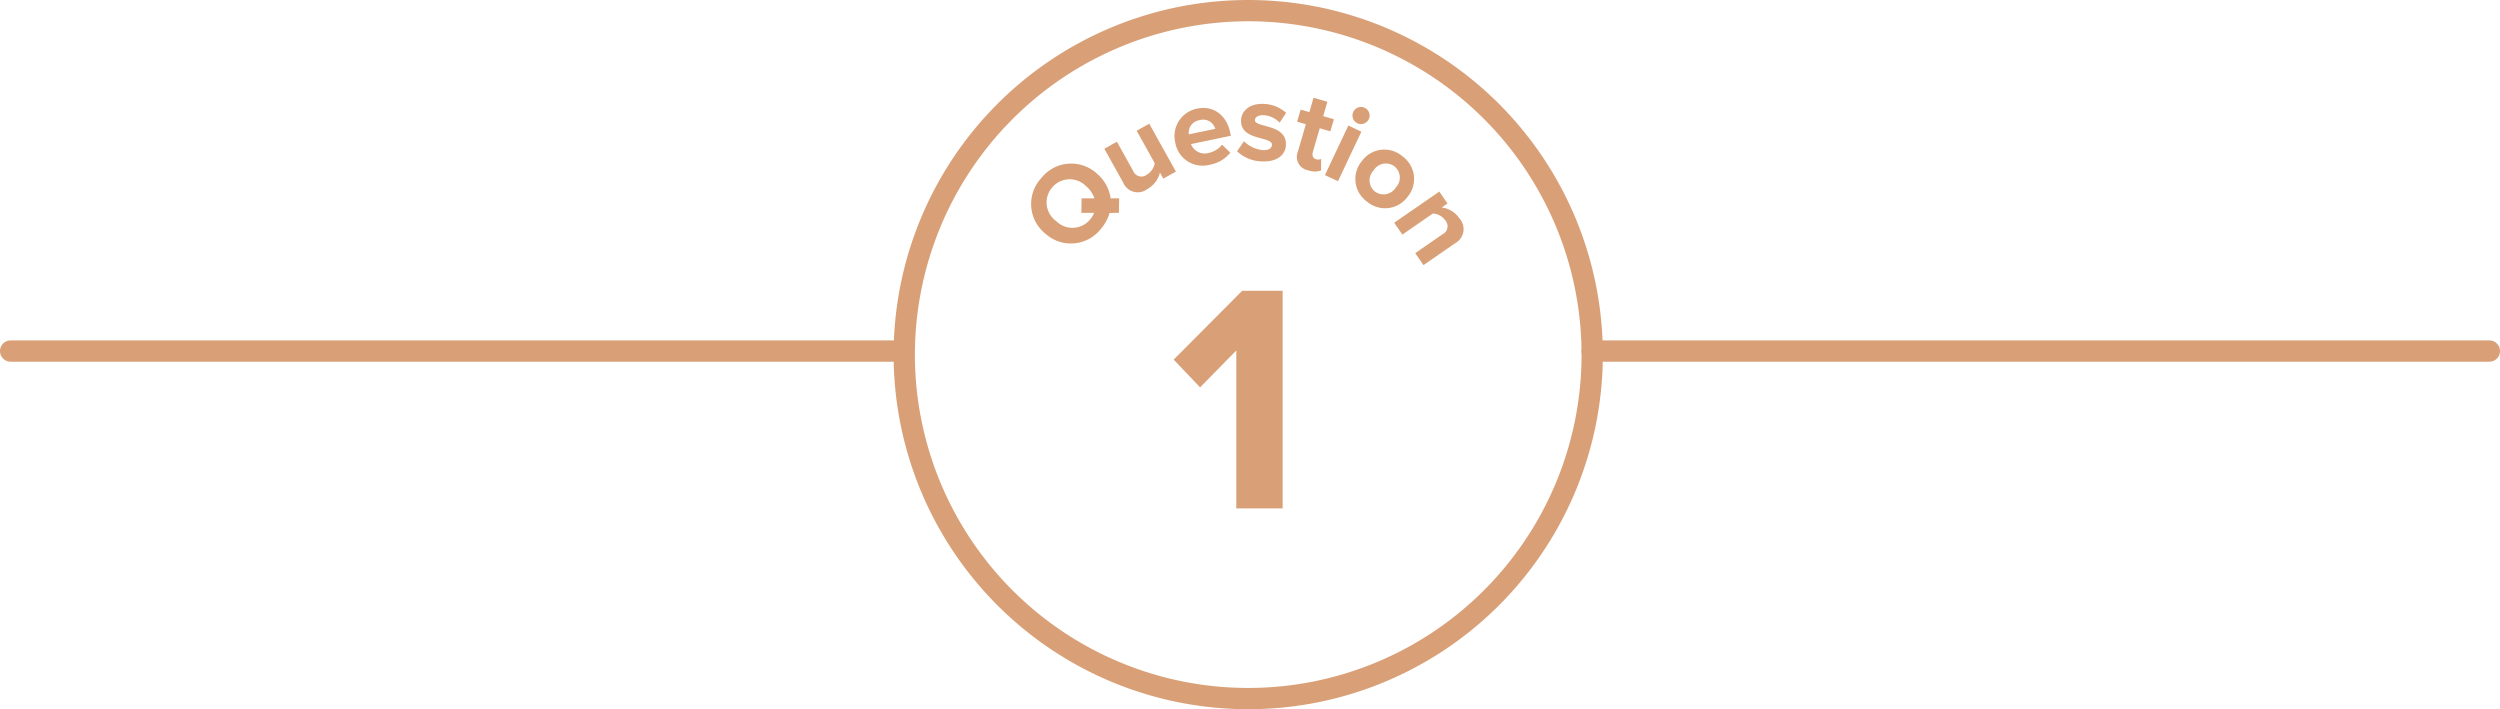
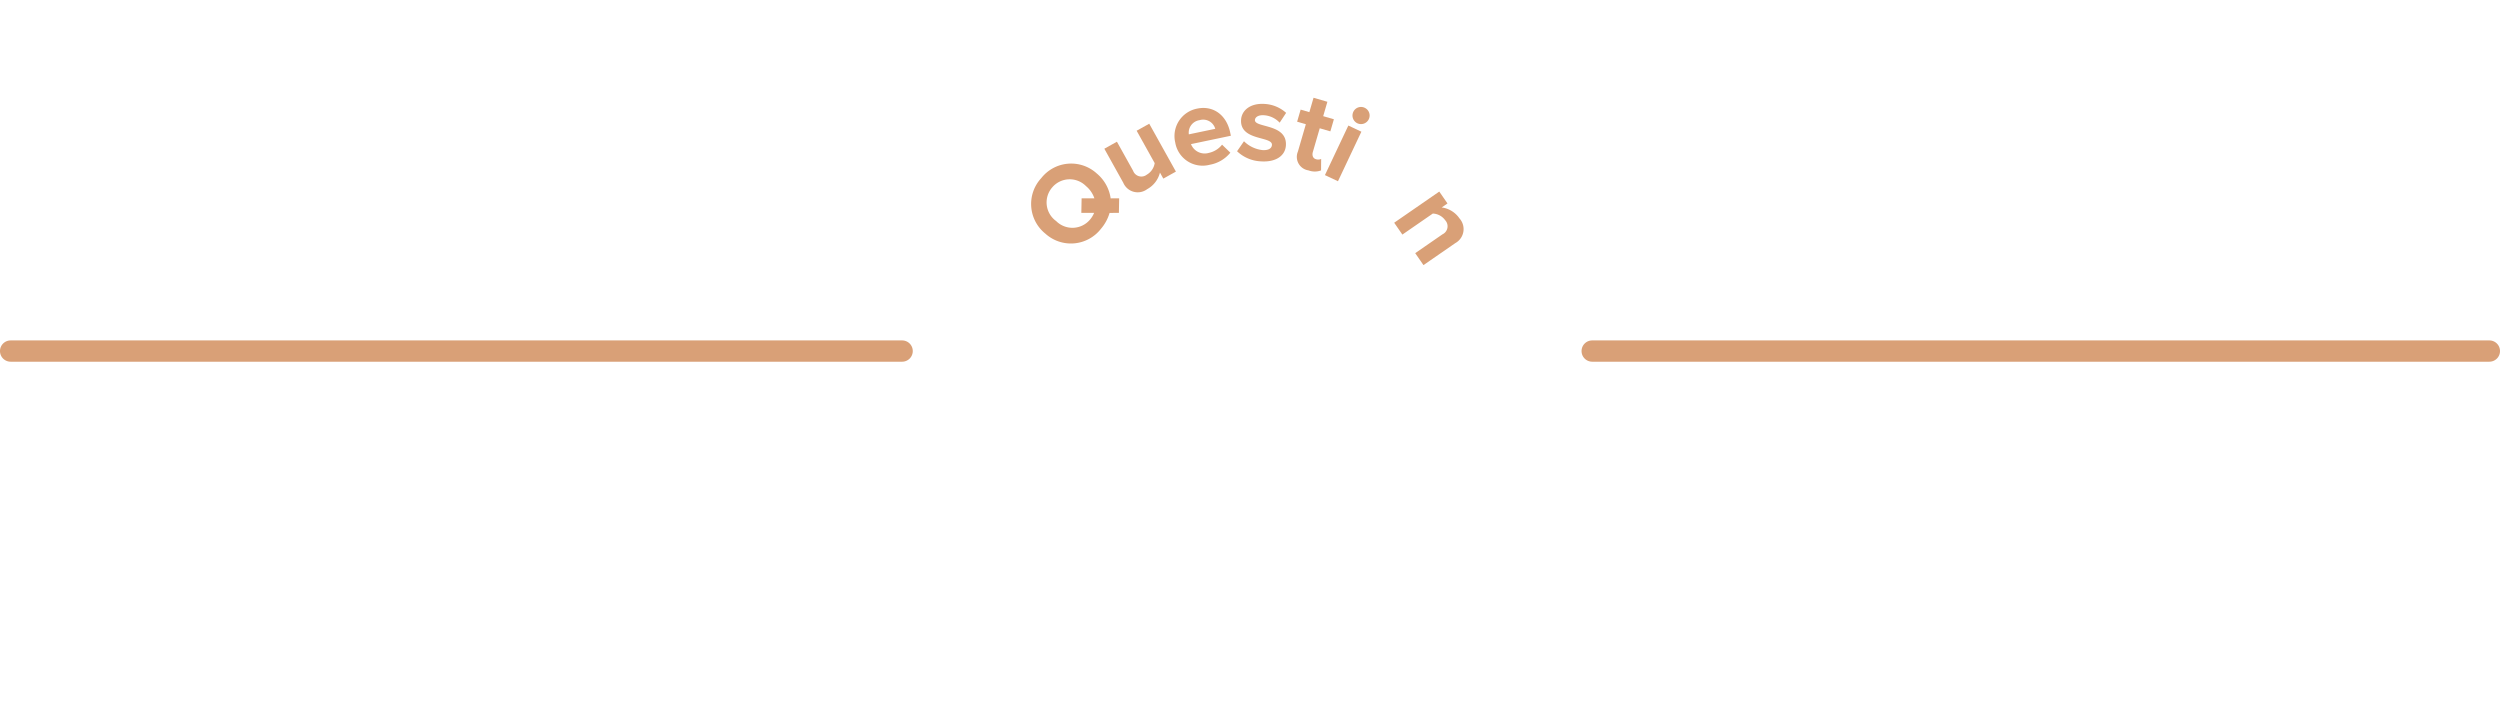
<svg xmlns="http://www.w3.org/2000/svg" width="352.5" height="100" viewBox="0 0 352.5 100">
  <defs>
    <clipPath id="a">
-       <rect width="100" height="100" fill="#d9a077" stroke="rgba(0,0,0,0)" stroke-width="1" />
-     </clipPath>
+       </clipPath>
  </defs>
  <g transform="translate(-19 -1253)">
    <path d="M125.7,1.5H0A1.5,1.5,0,0,1-1.5,0,1.5,1.5,0,0,1,0-1.5H125.7A1.5,1.5,0,0,1,127.2,0,1.5,1.5,0,0,1,125.7,1.5Z" transform="translate(20.5 1302.5)" fill="#d9a077" />
    <path d="M126.5,1.5H0A1.5,1.5,0,0,1-1.5,0,1.5,1.5,0,0,1,0-1.5H126.5A1.5,1.5,0,0,1,128,0,1.5,1.5,0,0,1,126.5,1.5Z" transform="translate(243.5 1302.5)" fill="#d9a077" />
    <g transform="translate(145 1253)">
      <g clip-path="url(#a)">
-         <path d="M50,3A47,47,0,1,1,3,50,47.053,47.053,0,0,1,50,3m0-3a50,50,0,1,0,50,50A50,50,0,0,0,50,0" fill="#d9a077" />
+         <path d="M50,3A47,47,0,1,1,3,50,47.053,47.053,0,0,1,50,3m0-3A50,50,0,0,0,50,0" fill="#d9a077" />
        <path d="M50,100.5A50.513,50.513,0,0,1,30.343,3.469,50.513,50.513,0,0,1,69.657,96.531,50.184,50.184,0,0,1,50,100.5ZM50,.5A49.513,49.513,0,0,0,30.733,95.61,49.513,49.513,0,0,0,69.267,4.39,49.189,49.189,0,0,0,50,.5Zm0,97A47.5,47.5,0,1,1,97.5,50,47.554,47.554,0,0,1,50,97.5Zm0-94A46.5,46.5,0,1,0,96.5,50,46.553,46.553,0,0,0,50,3.5Z" fill="rgba(0,0,0,0)" />
      </g>
-       <path d="M6.417,0V-30.682H.713l-9.66,9.706,3.726,3.91,5.106-5.2V0Z" transform="translate(48.434 71.682)" fill="#d9a077" />
      <path d="M6.128.192A6.08,6.08,0,0,0,8.64-.336L9.5.656l1.584-1.3L10.3-1.552A5.584,5.584,0,0,0,11.7-5.328a5.358,5.358,0,0,0-5.568-5.52A5.362,5.362,0,0,0,.544-5.328,5.362,5.362,0,0,0,6.128.192Zm0-2.016a3.239,3.239,0,0,1-3.248-3.5,3.231,3.231,0,0,1,3.248-3.5,3.227,3.227,0,0,1,3.232,3.5A3.814,3.814,0,0,1,8.816-3.3L7.648-4.672l-1.584,1.3L7.232-2A3.472,3.472,0,0,1,6.128-1.824Z" transform="matrix(0.649, -0.761, 0.761, 0.649, 25.099, 36.816)" fill="#d9a077" />
      <path d="M8.256,0V-7.728H6.224V-2.5a2.275,2.275,0,0,1-1.76.88A1.242,1.242,0,0,1,3.04-3.04V-7.728H1.008V-2.24A2.213,2.213,0,0,0,3.5.192,3.675,3.675,0,0,0,6.224-.976V0Z" transform="translate(32.591 28.213) rotate(-29.12)" fill="#d9a077" />
      <path d="M4.64.192A4.817,4.817,0,0,0,7.824-.88L6.912-2.224a3.232,3.232,0,0,1-2.048.752A2.071,2.071,0,0,1,2.64-3.2H8.384v-.48c0-2.512-1.552-4.24-3.872-4.24a3.943,3.943,0,0,0-4,4.048A3.914,3.914,0,0,0,4.64.192Zm1.792-4.8H2.624A1.782,1.782,0,0,1,4.512-6.256,1.771,1.771,0,0,1,6.432-4.608Z" transform="translate(40.002 23.992) rotate(-11.834)" fill="#d9a077" />
      <path d="M3.792.192c2.144,0,3.36-1.04,3.36-2.464,0-3.12-4.592-2.16-4.592-3.3,0-.432.48-.752,1.216-.752a3.332,3.332,0,0,1,2.288.9l.816-1.44a4.923,4.923,0,0,0-3.1-1.056C1.728-7.92.608-6.784.608-5.488c0,3.04,4.576,2,4.576,3.264,0,.48-.416.816-1.3.816A4.38,4.38,0,0,1,1.216-2.48L.336-1.008A5.2,5.2,0,0,0,3.792.192Z" transform="matrix(0.998, 0.066, -0.066, 0.998, 48.024, 22.31)" fill="#d9a077" />
      <path d="M3.6.192A2.509,2.509,0,0,0,5.3-.3L4.864-1.856a1.023,1.023,0,0,1-.7.24c-.448,0-.7-.368-.7-.864V-5.952H5.024V-7.728H3.456V-9.84H1.424v2.112H.144v1.776h1.28v4.016A1.924,1.924,0,0,0,3.6.192Z" transform="translate(55.095 22.835) rotate(16.212)" fill="#d9a077" />
      <path d="M2.016-8.56A1.215,1.215,0,0,0,3.232-9.776a1.2,1.2,0,0,0-1.216-1.2,1.2,1.2,0,0,0-1.2,1.2A1.212,1.212,0,0,0,2.016-8.56ZM3.04,0V-7.728H1.008V0Z" transform="translate(59.904 24.258) rotate(25.291)" fill="#d9a077" />
-       <path d="M4.592.192a3.931,3.931,0,0,0,4.1-4.064,3.918,3.918,0,0,0-4.1-4.048A3.914,3.914,0,0,0,.512-3.872,3.927,3.927,0,0,0,4.592.192Zm0-1.808A2.033,2.033,0,0,1,2.624-3.872a2.028,2.028,0,0,1,1.968-2.24,2.03,2.03,0,0,1,1.984,2.24A2.036,2.036,0,0,1,4.592-1.616Z" transform="translate(63.239 25.458) rotate(37.863)" fill="#d9a077" />
      <path d="M8.272,0V-5.456A2.253,2.253,0,0,0,5.744-7.92a3.615,3.615,0,0,0-2.7,1.184v-.992H1.008V0H3.04V-5.216a2.26,2.26,0,0,1,1.76-.9,1.254,1.254,0,0,1,1.424,1.44V0Z" transform="translate(70.007 30.575) rotate(55.354)" fill="#d9a077" />
    </g>
  </g>
</svg>